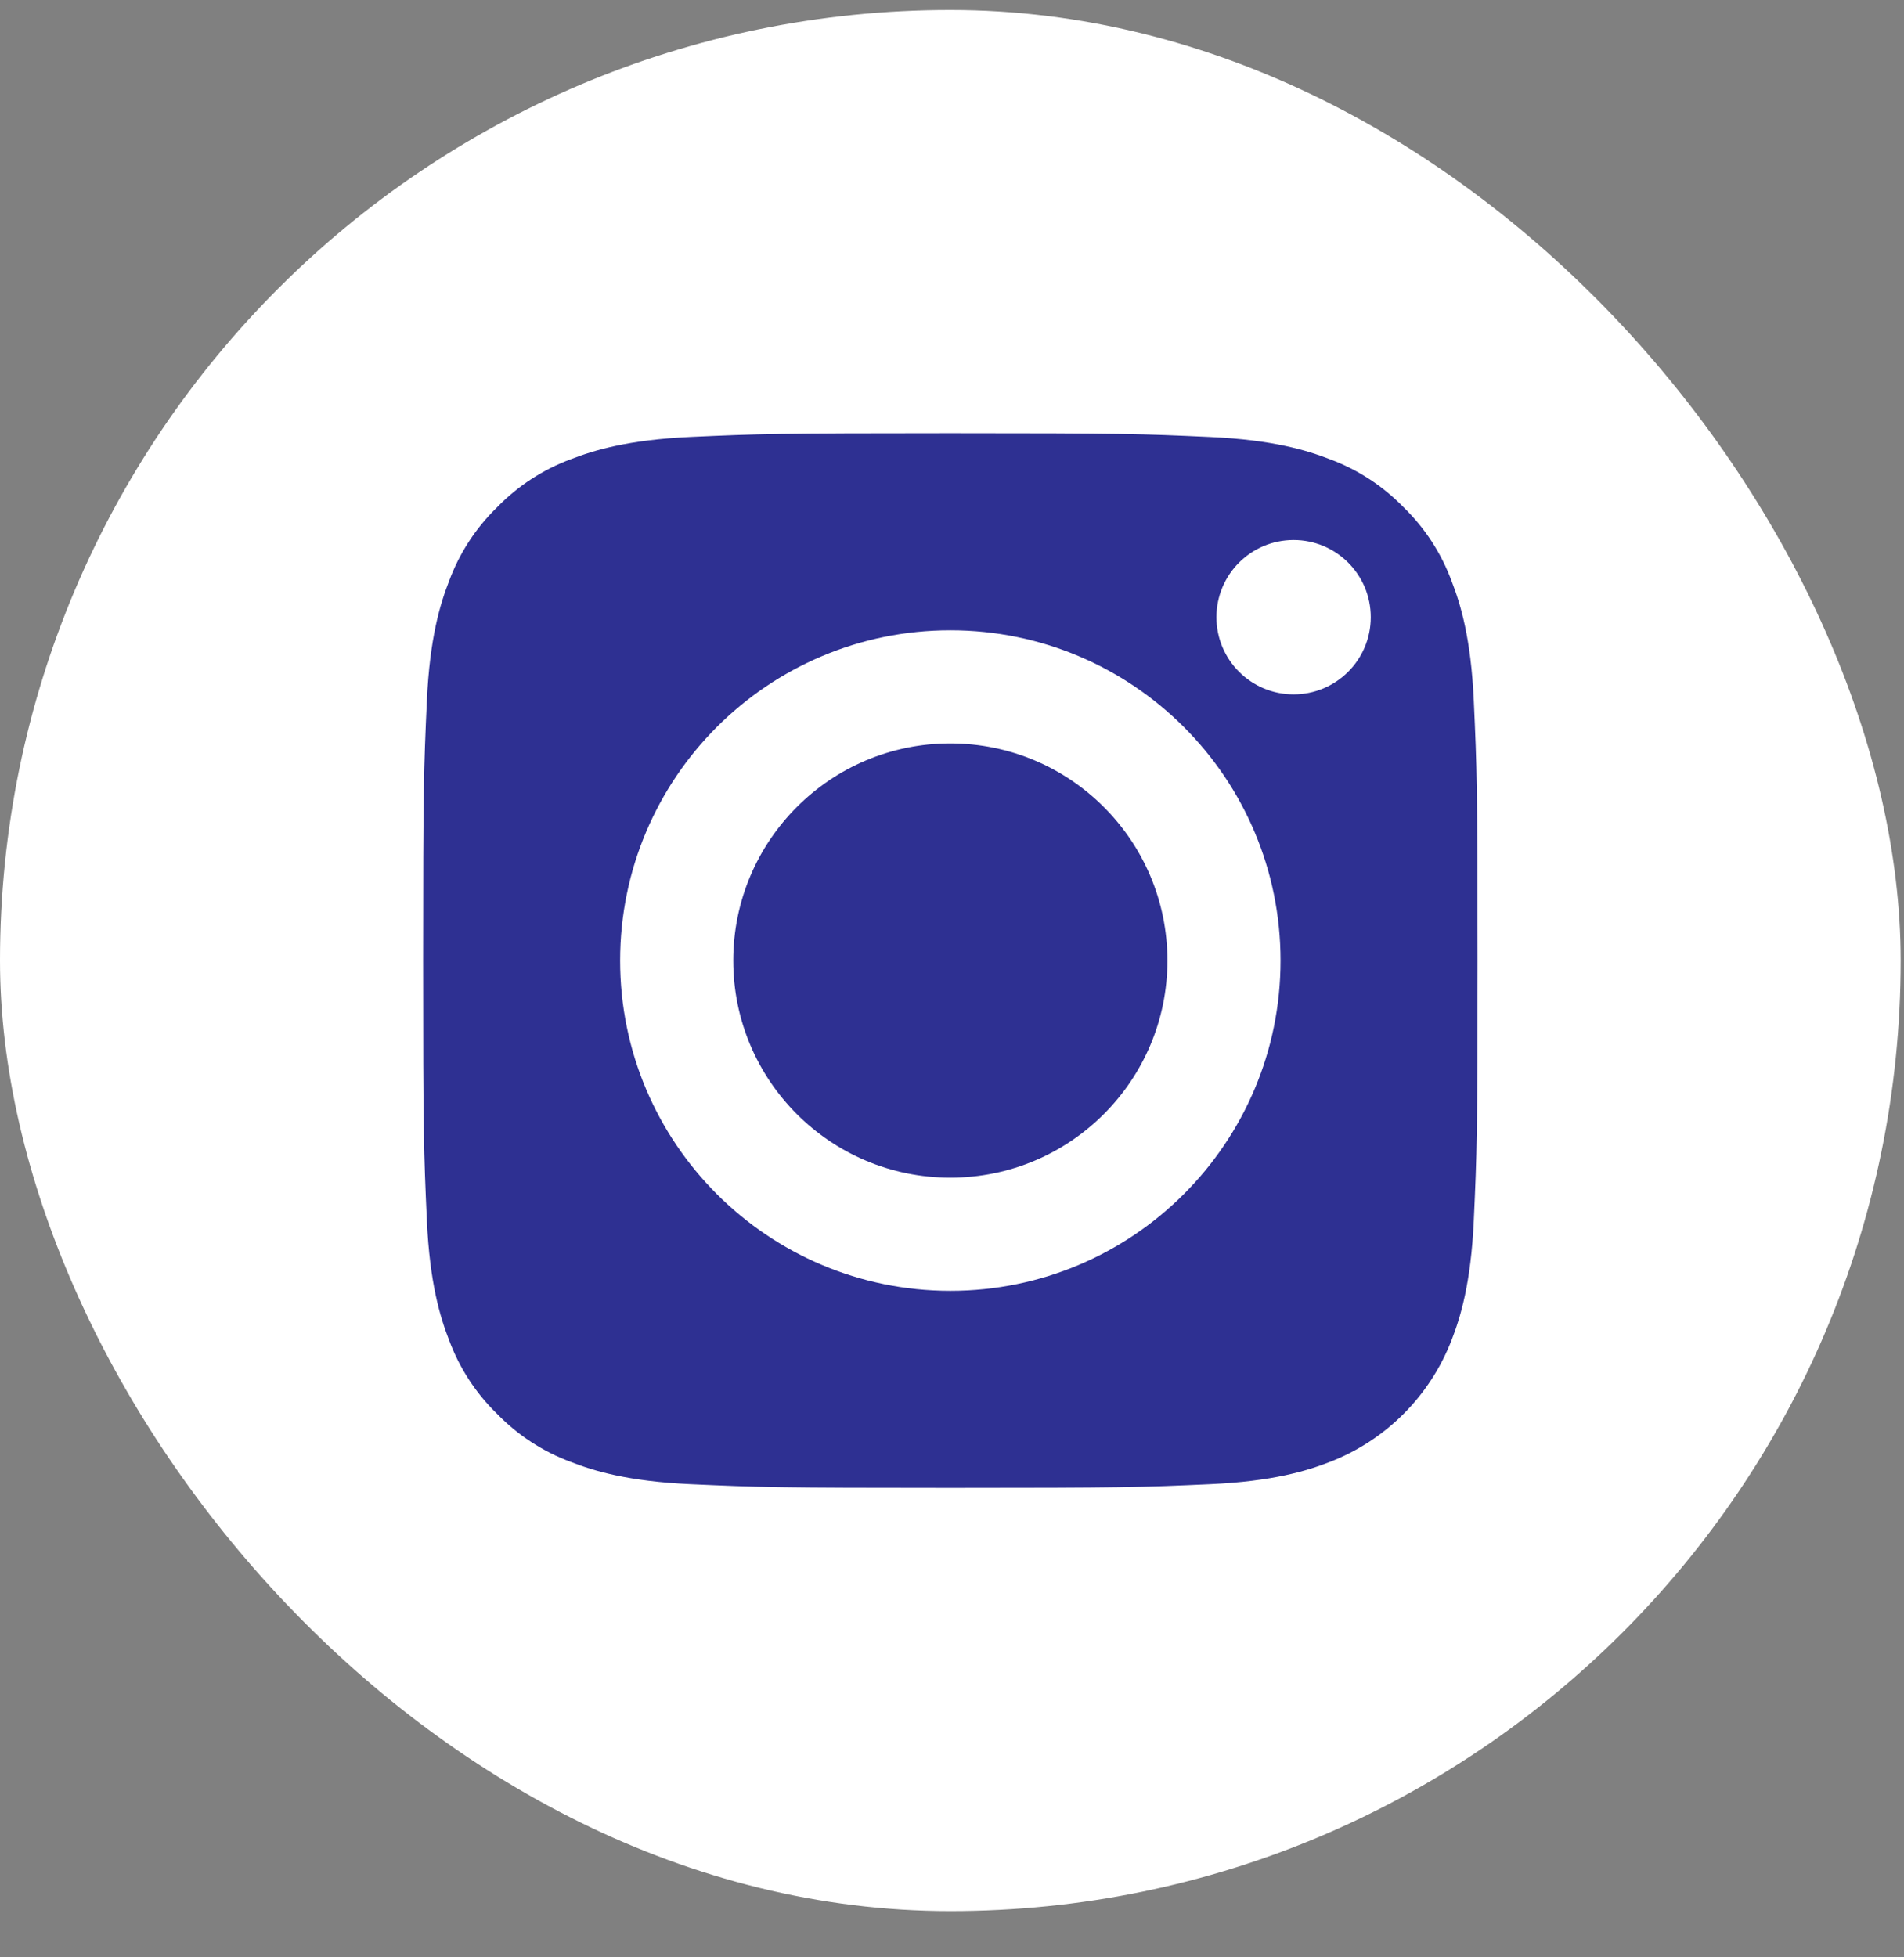
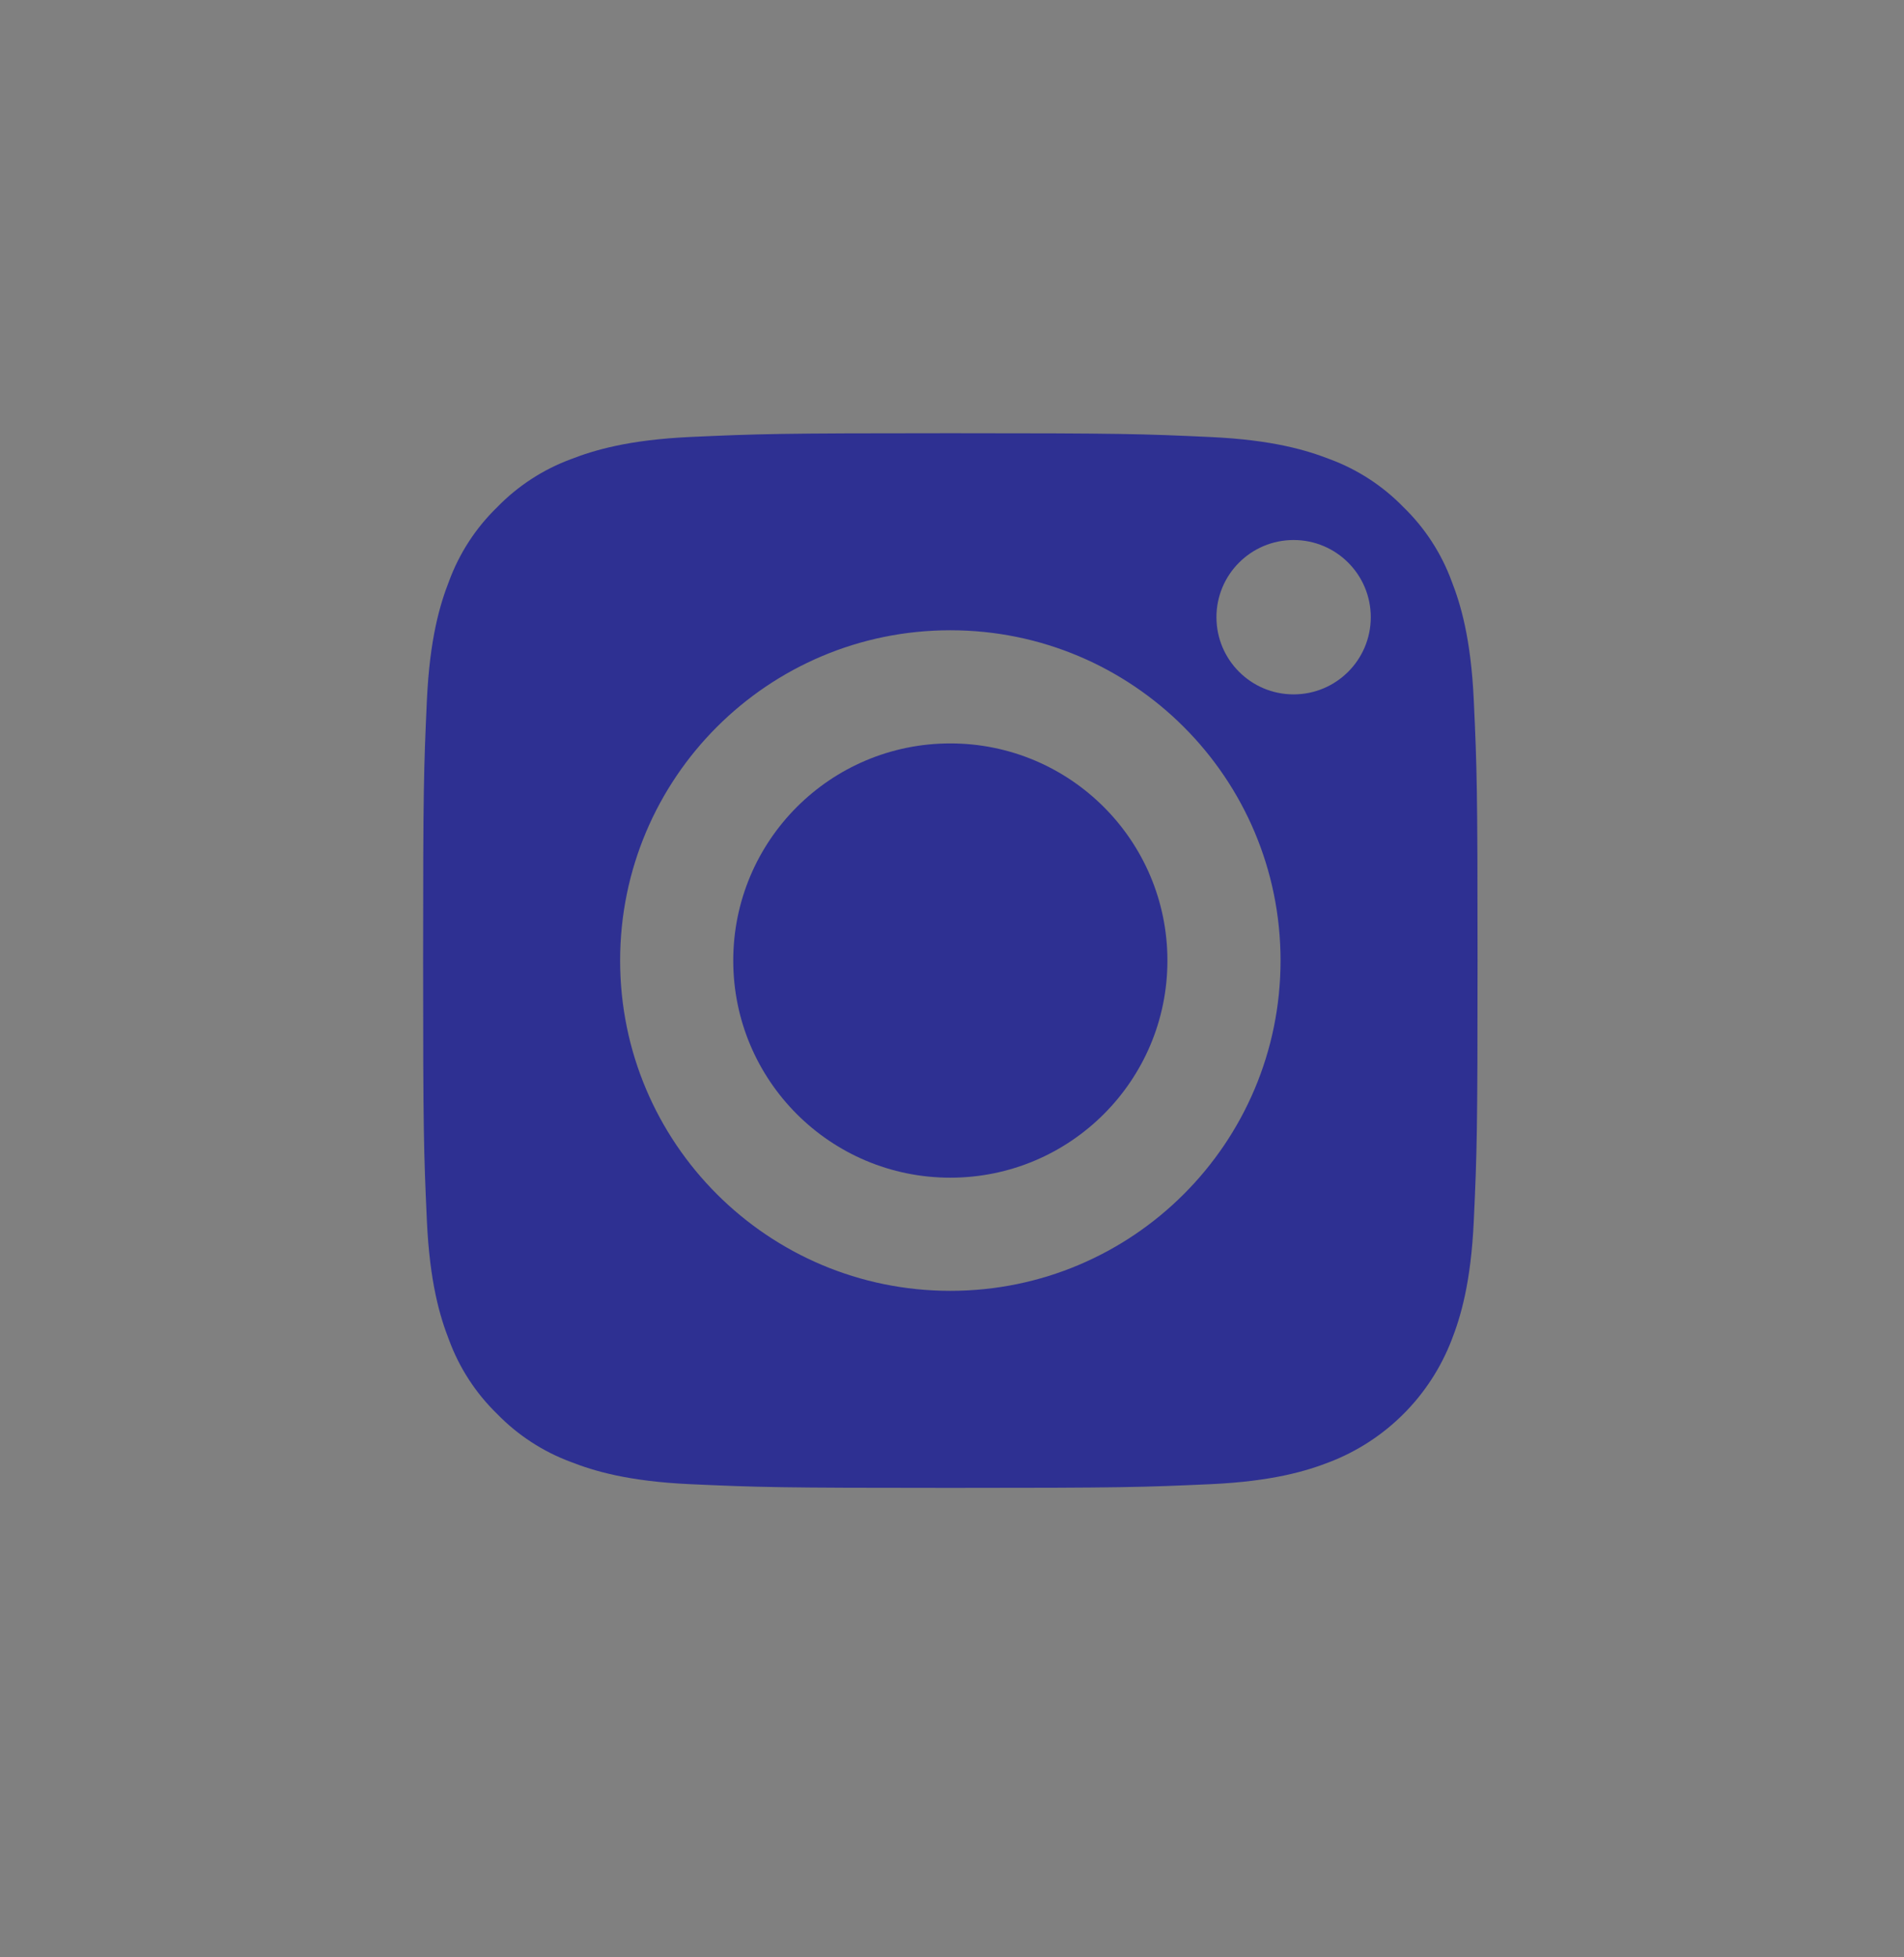
<svg xmlns="http://www.w3.org/2000/svg" width="36" height="37" viewBox="0 0 36 37" fill="none">
  <rect x="0" y="0" width="36" height="37" fill="#808080" stroke="none" />
-   <rect y="0.189" width="35.937" height="35.937" rx="17.968" fill="white" />
  <path d="M22.073 18.158C22.073 20.425 20.235 22.262 17.968 22.262C15.701 22.262 13.864 20.425 13.864 18.158C13.864 15.891 15.701 14.053 17.968 14.053C20.235 14.053 22.073 15.891 22.073 18.158Z" fill="#2E3092" />
  <path d="M27.447 10.987C27.253 10.459 26.942 9.981 26.538 9.589C26.146 9.185 25.668 8.874 25.14 8.679C24.711 8.513 24.068 8.315 22.882 8.261C21.6 8.202 21.215 8.189 17.969 8.189C14.722 8.189 14.337 8.202 13.055 8.26C11.87 8.315 11.226 8.513 10.797 8.679C10.269 8.874 9.791 9.185 9.399 9.589C8.995 9.981 8.685 10.458 8.49 10.987C8.323 11.415 8.125 12.059 8.071 13.245C8.013 14.527 8 14.911 8 18.158C8 21.405 8.013 21.789 8.071 23.072C8.125 24.257 8.323 24.901 8.49 25.329C8.685 25.858 8.995 26.335 9.399 26.727C9.791 27.131 10.269 27.442 10.797 27.637C11.226 27.804 11.87 28.002 13.055 28.056C14.337 28.114 14.721 28.126 17.968 28.126C21.215 28.126 21.6 28.114 22.882 28.056C24.067 28.002 24.711 27.804 25.14 27.637C26.2 27.228 27.038 26.39 27.447 25.329C27.614 24.901 27.812 24.257 27.866 23.072C27.925 21.789 27.937 21.405 27.937 18.158C27.937 14.911 27.925 14.527 27.866 13.245C27.812 12.059 27.614 11.415 27.447 10.987ZM17.969 24.401C14.52 24.401 11.725 21.606 11.725 18.158C11.725 14.709 14.52 11.914 17.969 11.914C21.417 11.914 24.212 14.709 24.212 18.158C24.212 21.606 21.417 24.401 17.969 24.401ZM24.459 13.126C23.653 13.126 23 12.473 23 11.667C23 10.861 23.653 10.208 24.459 10.208C25.265 10.208 25.918 10.861 25.918 11.667C25.918 12.473 25.265 13.126 24.459 13.126Z" fill="#2E3092" />
</svg>